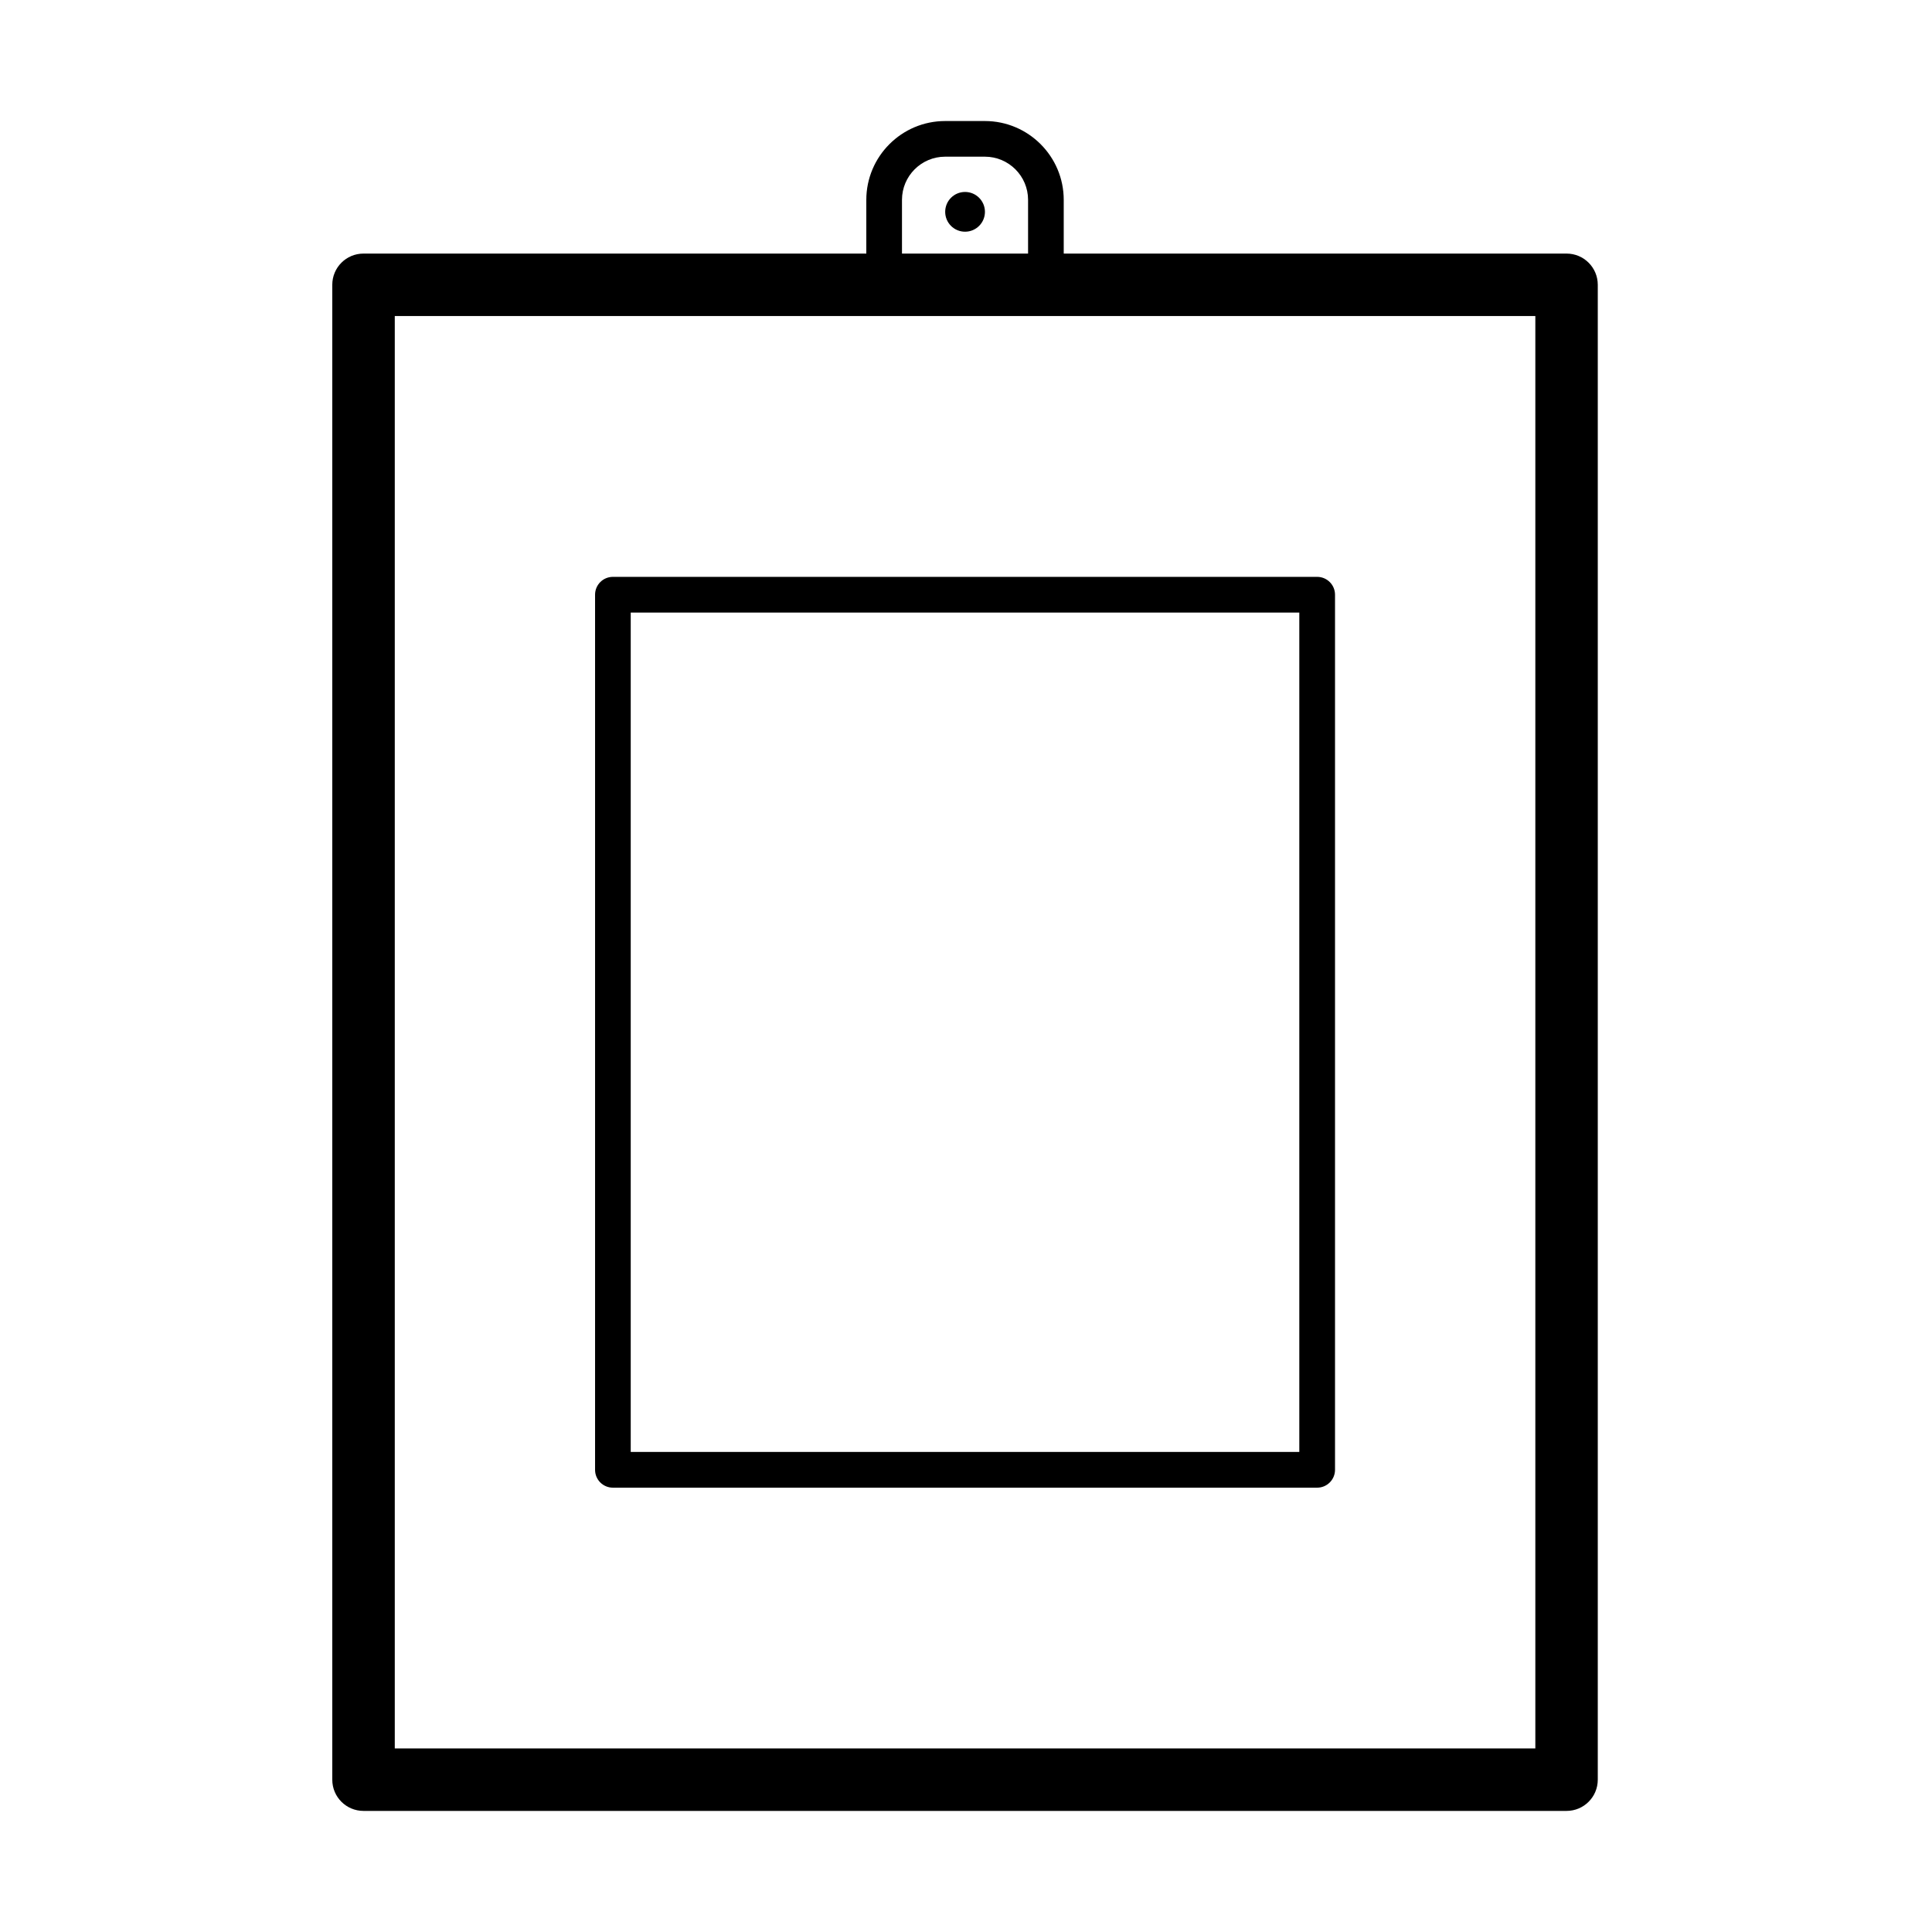
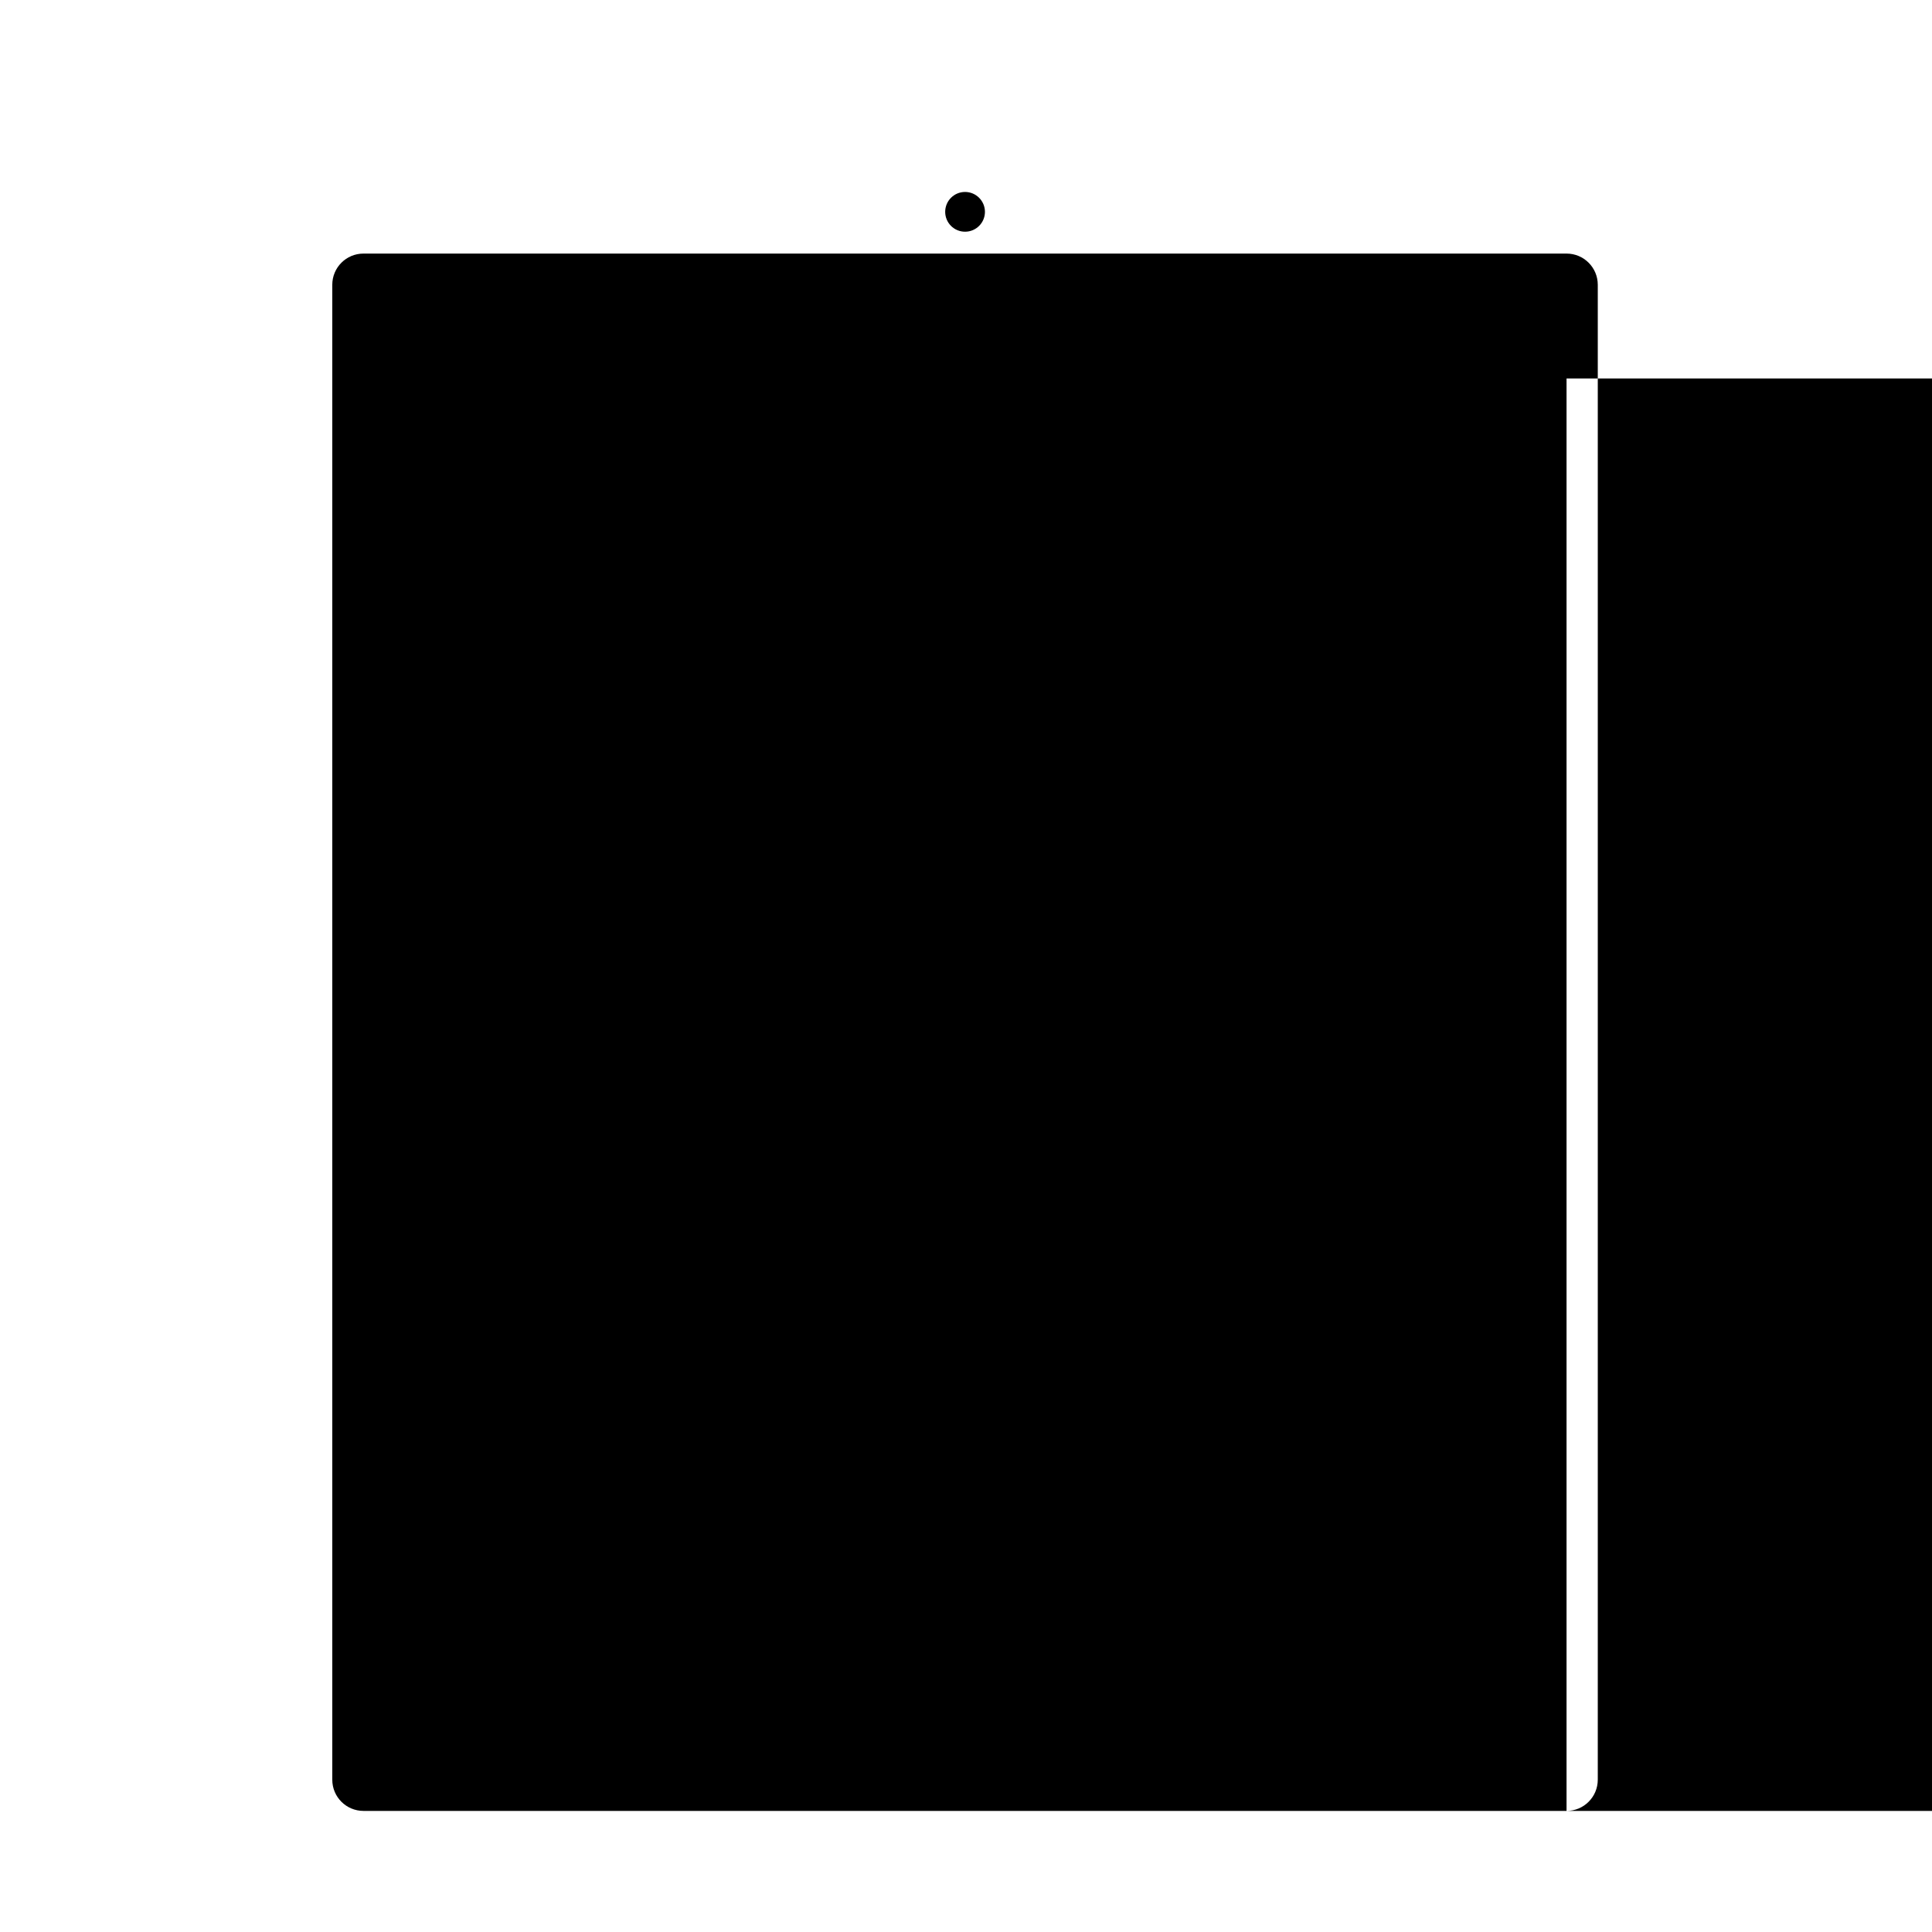
<svg xmlns="http://www.w3.org/2000/svg" fill="#000000" width="800px" height="800px" version="1.1" viewBox="144 144 512 512">
  <g>
-     <path d="m559.15 623.91h-318.82c-4.574 0-8.273-3.699-8.273-8.277v-396.16c0-4.574 3.699-8.273 8.273-8.273h318.82c4.574 0 8.277 3.699 8.277 8.273v396.16c0 4.578-3.703 8.277-8.277 8.277zm-310.53-16.551h302.26v-379.61h-302.26z" />
+     <path d="m559.15 623.91h-318.82c-4.574 0-8.273-3.699-8.273-8.277v-396.16c0-4.574 3.699-8.273 8.273-8.273h318.82c4.574 0 8.277 3.699 8.277 8.273v396.16c0 4.578-3.703 8.277-8.277 8.277zh302.26v-379.61h-302.26z" />
    <path d="m493.06 538.25h-186.63c-2.617 0-4.731-2.113-4.731-4.734v-231.91c0-2.617 2.113-4.731 4.731-4.731h186.63c2.609 0 4.734 2.113 4.734 4.731v231.91c0 2.609-2.125 4.734-4.734 4.734zm-181.91-9.465h177.18v-222.45h-177.18z" />
-     <path d="m421.18 224.21h-42.867c-2.621 0-4.731-2.109-4.731-4.731v-22.508c0-11.52 9.375-20.895 20.891-20.895h10.535c11.516 0 20.891 9.375 20.891 20.895v22.508c0.012 2.621-2.102 4.731-4.719 4.731zm-38.137-9.461h33.406v-17.789c0-6.309-5.133-11.438-11.441-11.438h-10.535c-6.309 0-11.438 5.129-11.438 11.438v17.789z" />
    <path d="m399.75 194.87c-2.91 0-5.266 2.356-5.266 5.269 0 2.91 2.356 5.266 5.266 5.266s5.269-2.356 5.269-5.266c0-2.902-2.359-5.269-5.269-5.269z" />
  </g>
</svg>